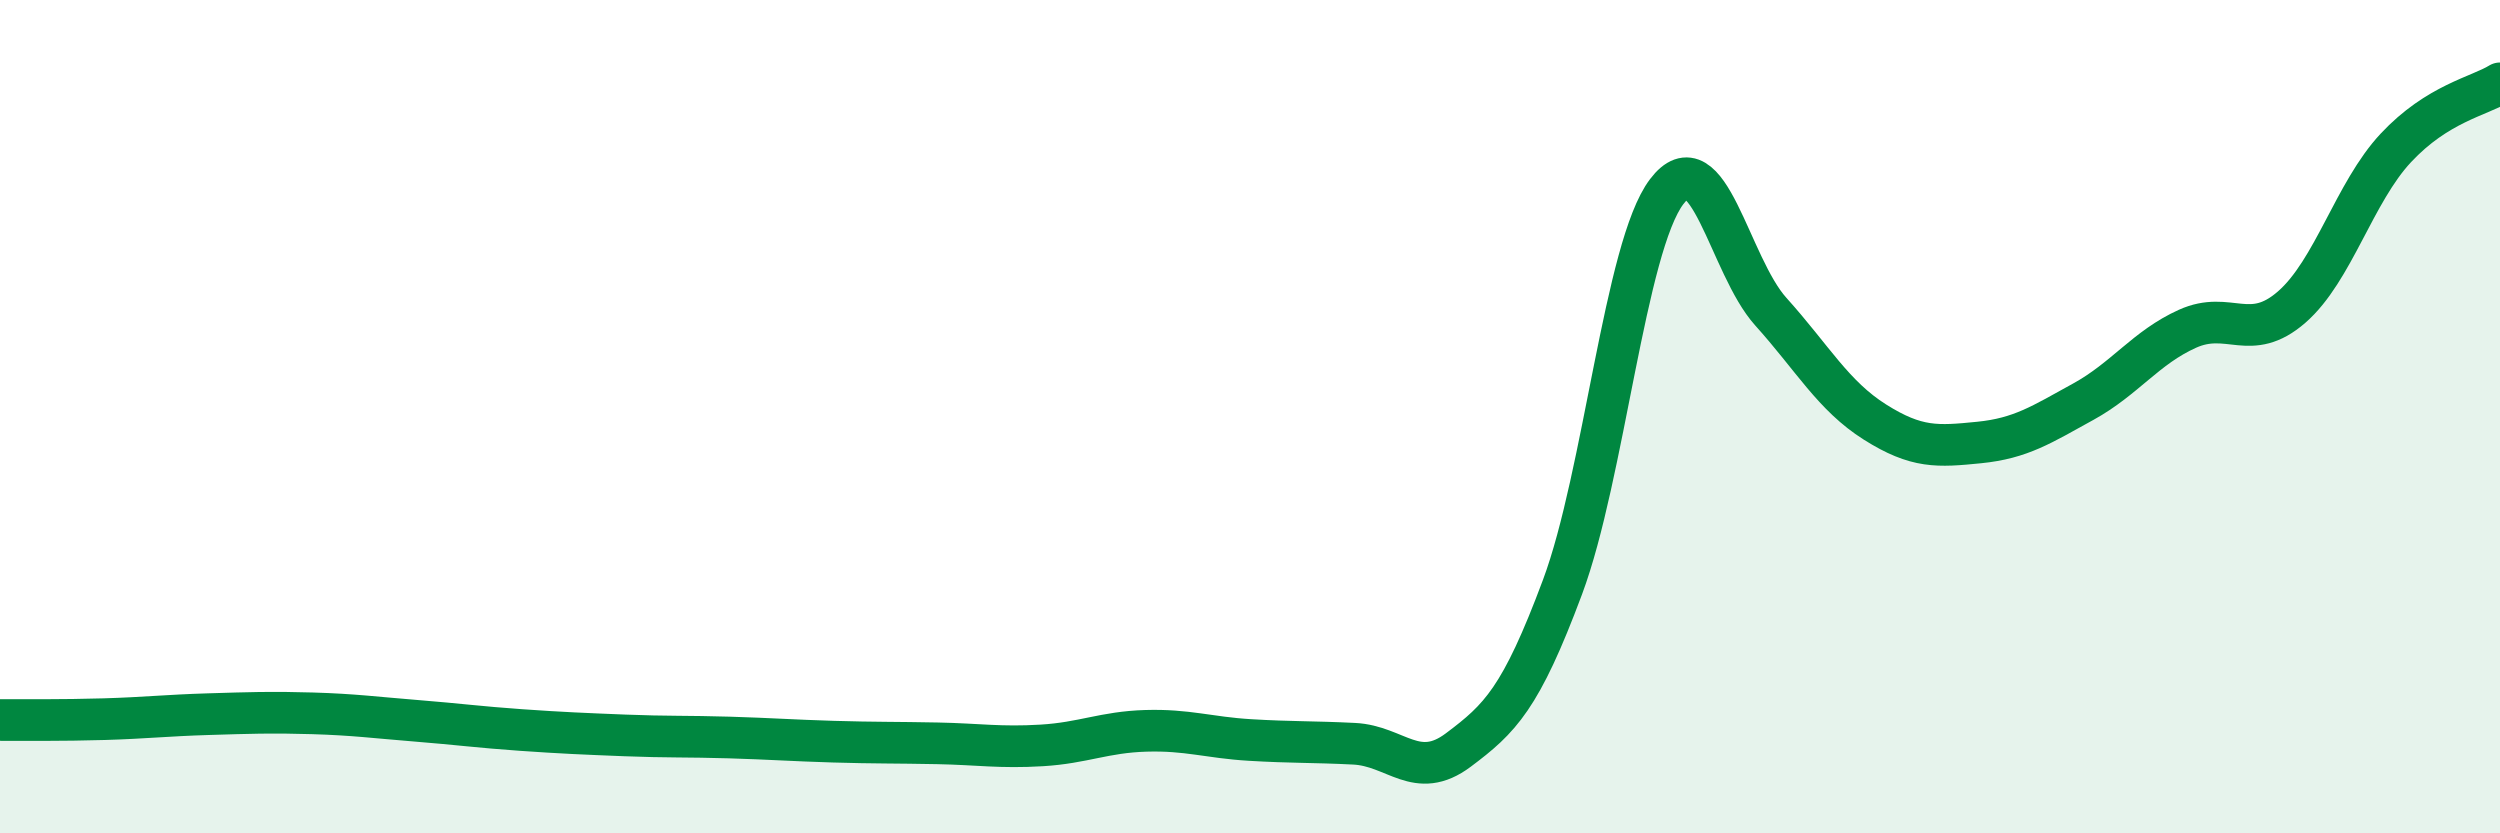
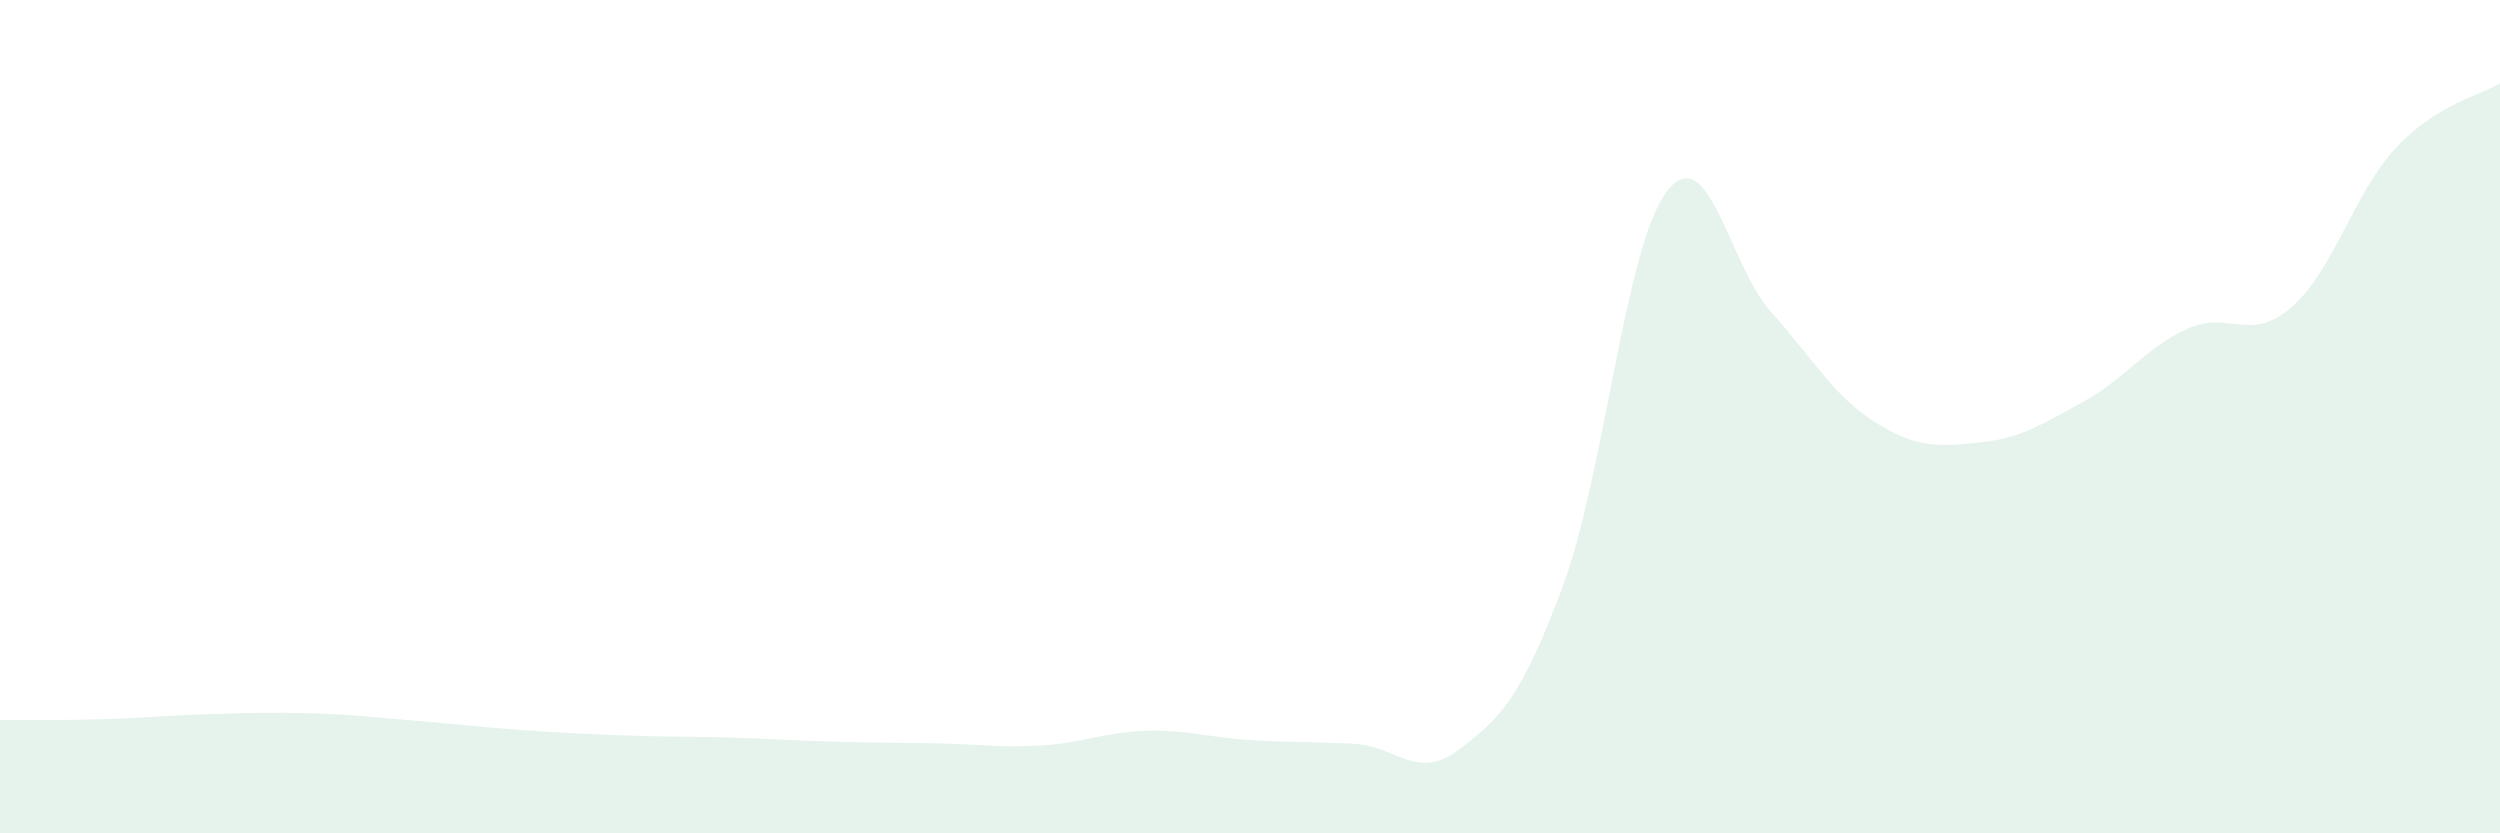
<svg xmlns="http://www.w3.org/2000/svg" width="60" height="20" viewBox="0 0 60 20">
  <path d="M 0,17.28 C 0.5,17.28 1.5,17.29 2.5,17.26 C 3.5,17.23 4,17.17 5,17.14 C 6,17.11 6.5,17.09 7.5,17.12 C 8.5,17.15 9,17.22 10,17.3 C 11,17.38 11.5,17.45 12.5,17.52 C 13.5,17.59 14,17.61 15,17.65 C 16,17.69 16.5,17.67 17.5,17.7 C 18.5,17.73 19,17.77 20,17.8 C 21,17.83 21.5,17.82 22.5,17.84 C 23.5,17.86 24,17.95 25,17.89 C 26,17.83 26.5,17.57 27.5,17.54 C 28.5,17.51 29,17.7 30,17.76 C 31,17.82 31.5,17.8 32.5,17.85 C 33.5,17.9 34,18.75 35,18 C 36,17.25 36.5,16.77 37.5,14.09 C 38.5,11.41 39,5.92 40,4.6 C 41,3.28 41.5,6.37 42.5,7.48 C 43.5,8.59 44,9.5 45,10.13 C 46,10.76 46.5,10.72 47.5,10.62 C 48.5,10.52 49,10.19 50,9.64 C 51,9.09 51.5,8.34 52.5,7.89 C 53.5,7.44 54,8.24 55,7.37 C 56,6.5 56.5,4.62 57.5,3.55 C 58.5,2.48 59.5,2.31 60,2L60 20L0 20Z" fill="#008740" opacity="0.1" stroke-linecap="round" stroke-linejoin="round" />
-   <path d="M 0,17.28 C 0.5,17.28 1.5,17.29 2.5,17.26 C 3.5,17.23 4,17.17 5,17.14 C 6,17.11 6.5,17.09 7.5,17.12 C 8.5,17.15 9,17.22 10,17.3 C 11,17.38 11.5,17.45 12.5,17.52 C 13.5,17.59 14,17.61 15,17.65 C 16,17.69 16.5,17.67 17.5,17.7 C 18.5,17.73 19,17.77 20,17.8 C 21,17.83 21.5,17.82 22.5,17.84 C 23.5,17.86 24,17.95 25,17.89 C 26,17.83 26.5,17.57 27.5,17.54 C 28.5,17.51 29,17.7 30,17.76 C 31,17.82 31.5,17.8 32.5,17.85 C 33.5,17.9 34,18.75 35,18 C 36,17.25 36.5,16.77 37.5,14.09 C 38.5,11.41 39,5.92 40,4.6 C 41,3.28 41.5,6.37 42.5,7.48 C 43.5,8.59 44,9.5 45,10.13 C 46,10.76 46.5,10.72 47.5,10.62 C 48.5,10.52 49,10.19 50,9.64 C 51,9.09 51.5,8.34 52.5,7.89 C 53.5,7.44 54,8.24 55,7.37 C 56,6.5 56.5,4.62 57.5,3.55 C 58.5,2.48 59.5,2.31 60,2" stroke="#008740" stroke-width="1" fill="none" stroke-linecap="round" stroke-linejoin="round" />
</svg>